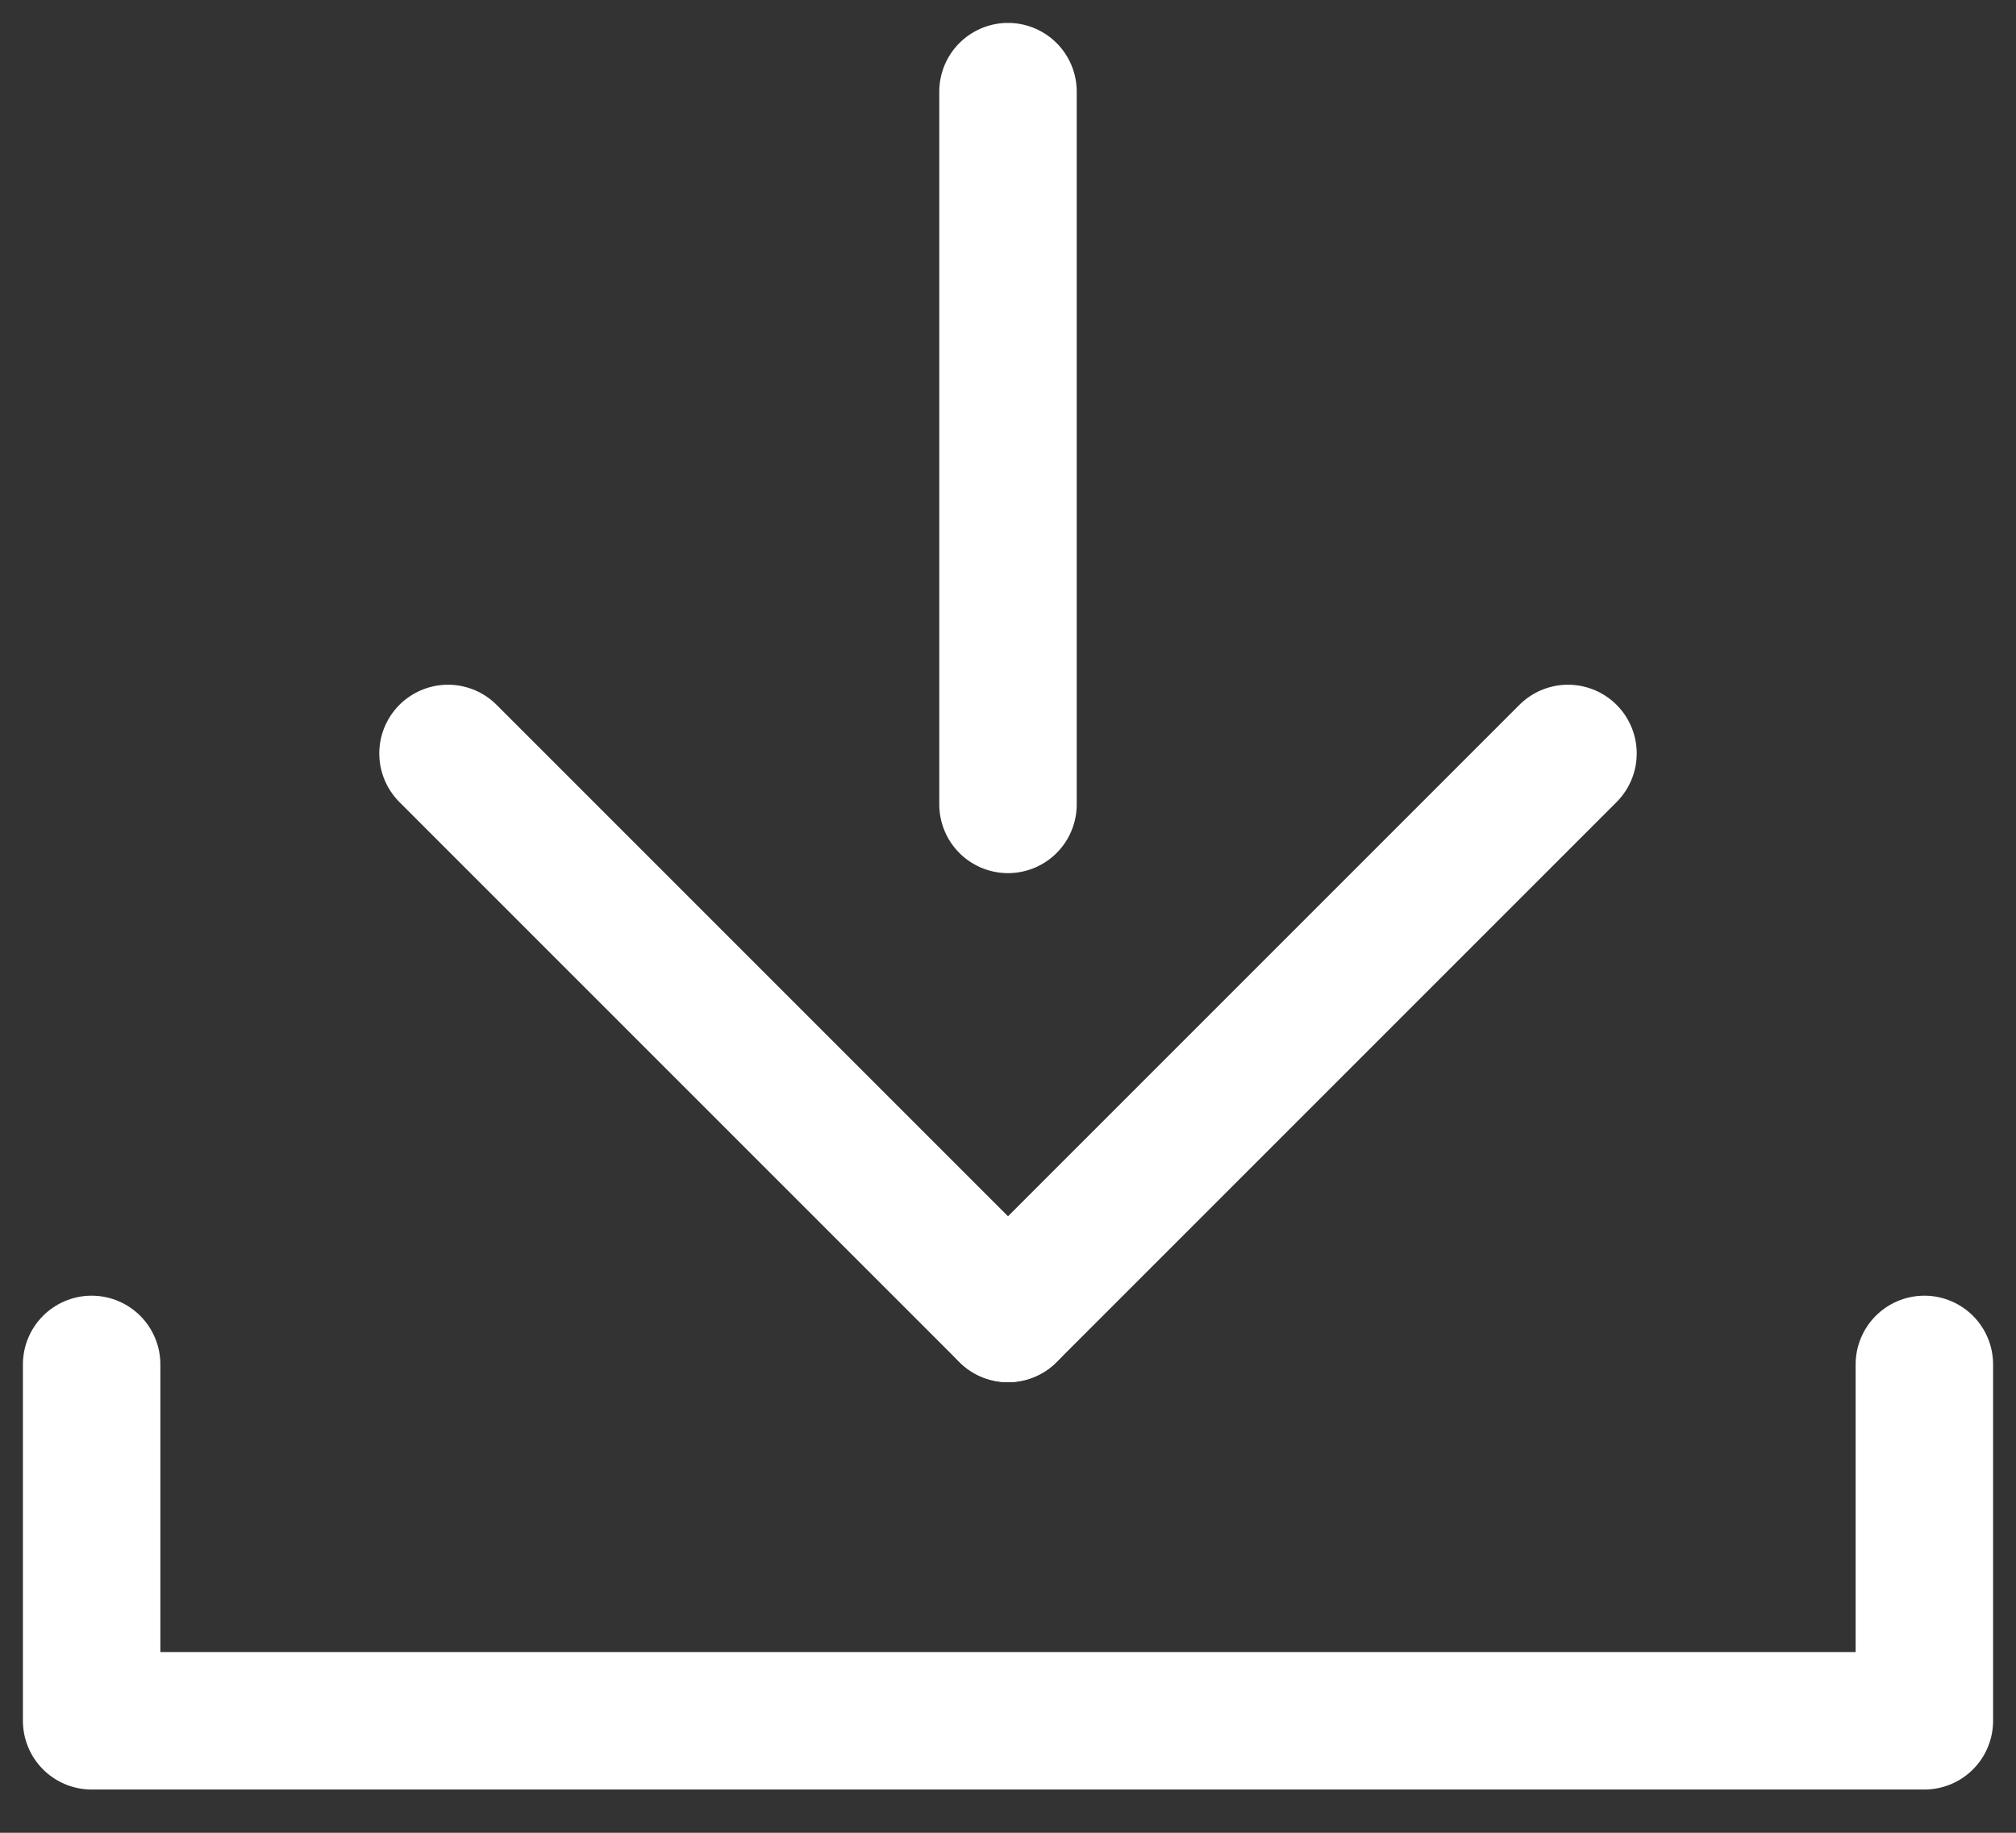
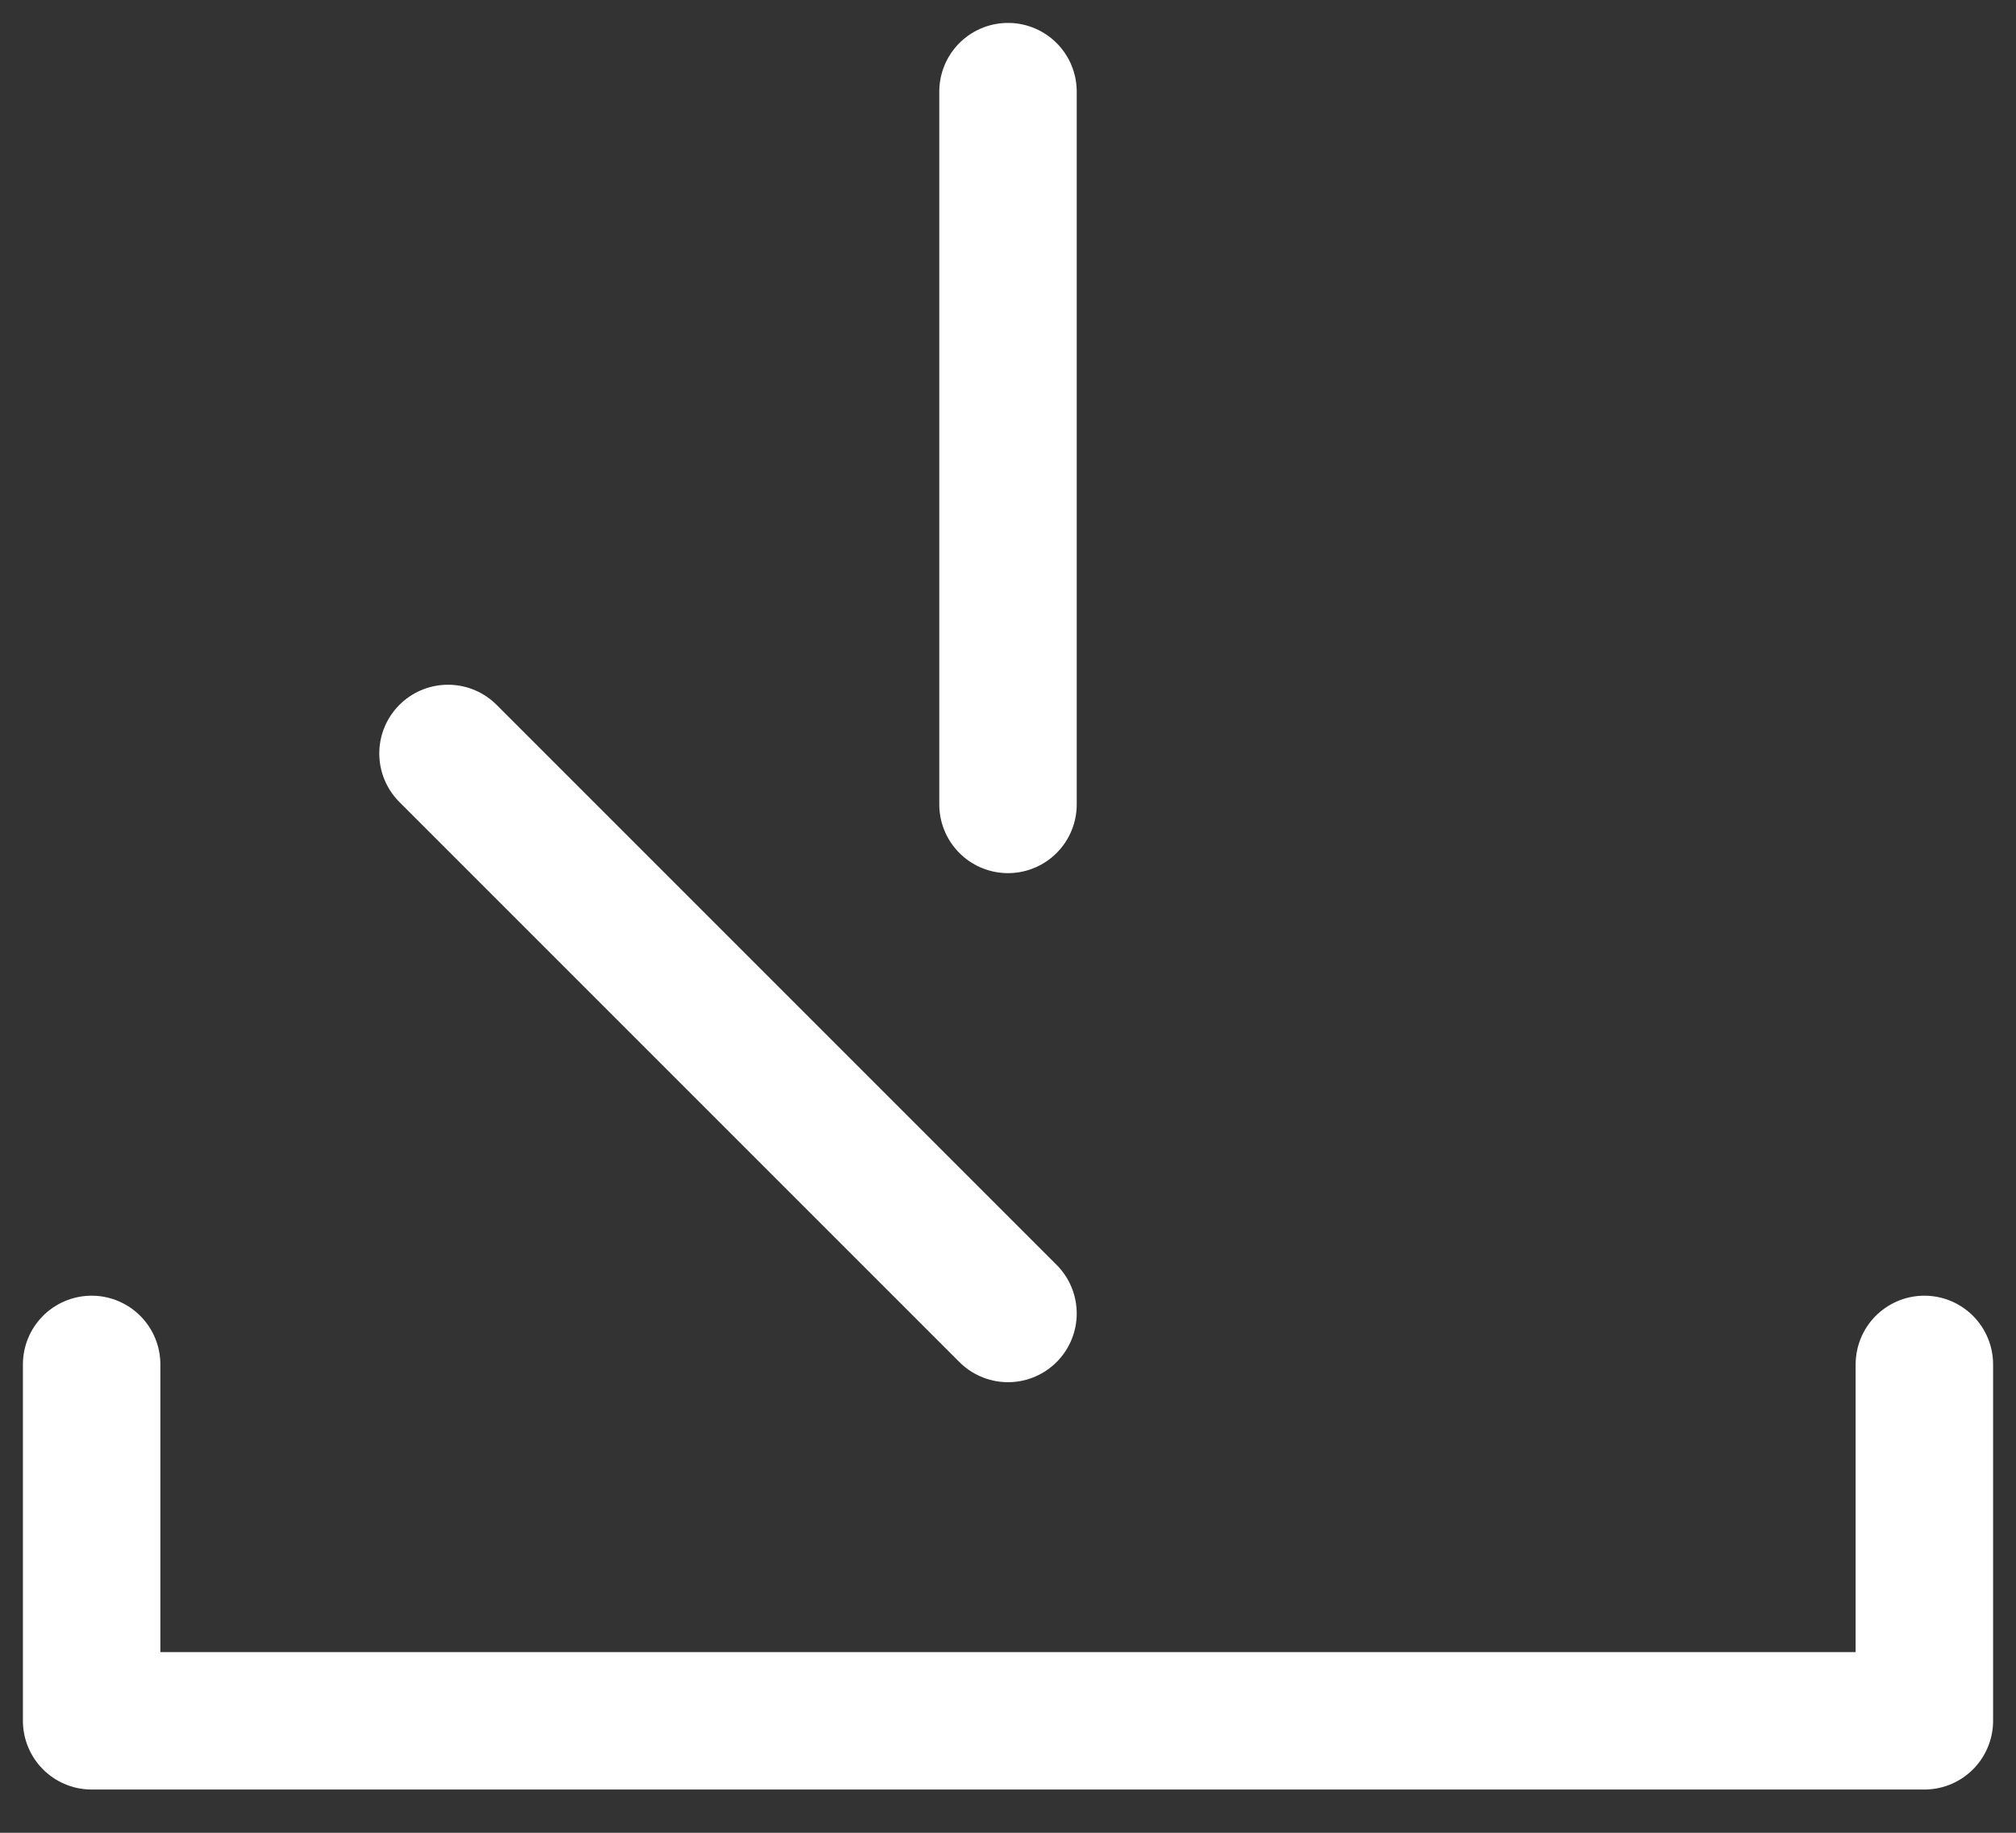
<svg xmlns="http://www.w3.org/2000/svg" width="22" height="20" viewBox="0 0 22 20" fill="none">
  <rect x="0" y="0" width="22" height="20" fill="#333333" stroke="none" />
  <path d="M1 14.889V18.778H21V14.889" stroke="white" stroke-width="1.5" stroke-linecap="round" stroke-linejoin="round" />
  <path d="M11 8.778V1" stroke="white" stroke-width="1.5" stroke-linecap="round" stroke-linejoin="round" />
-   <path d="M11 14.333L17.111 8.222" stroke="white" stroke-width="1.5" stroke-linecap="round" stroke-linejoin="round" />
  <path d="M11 14.333L4.889 8.222" stroke="white" stroke-width="1.5" stroke-linecap="round" stroke-linejoin="round" />
</svg>